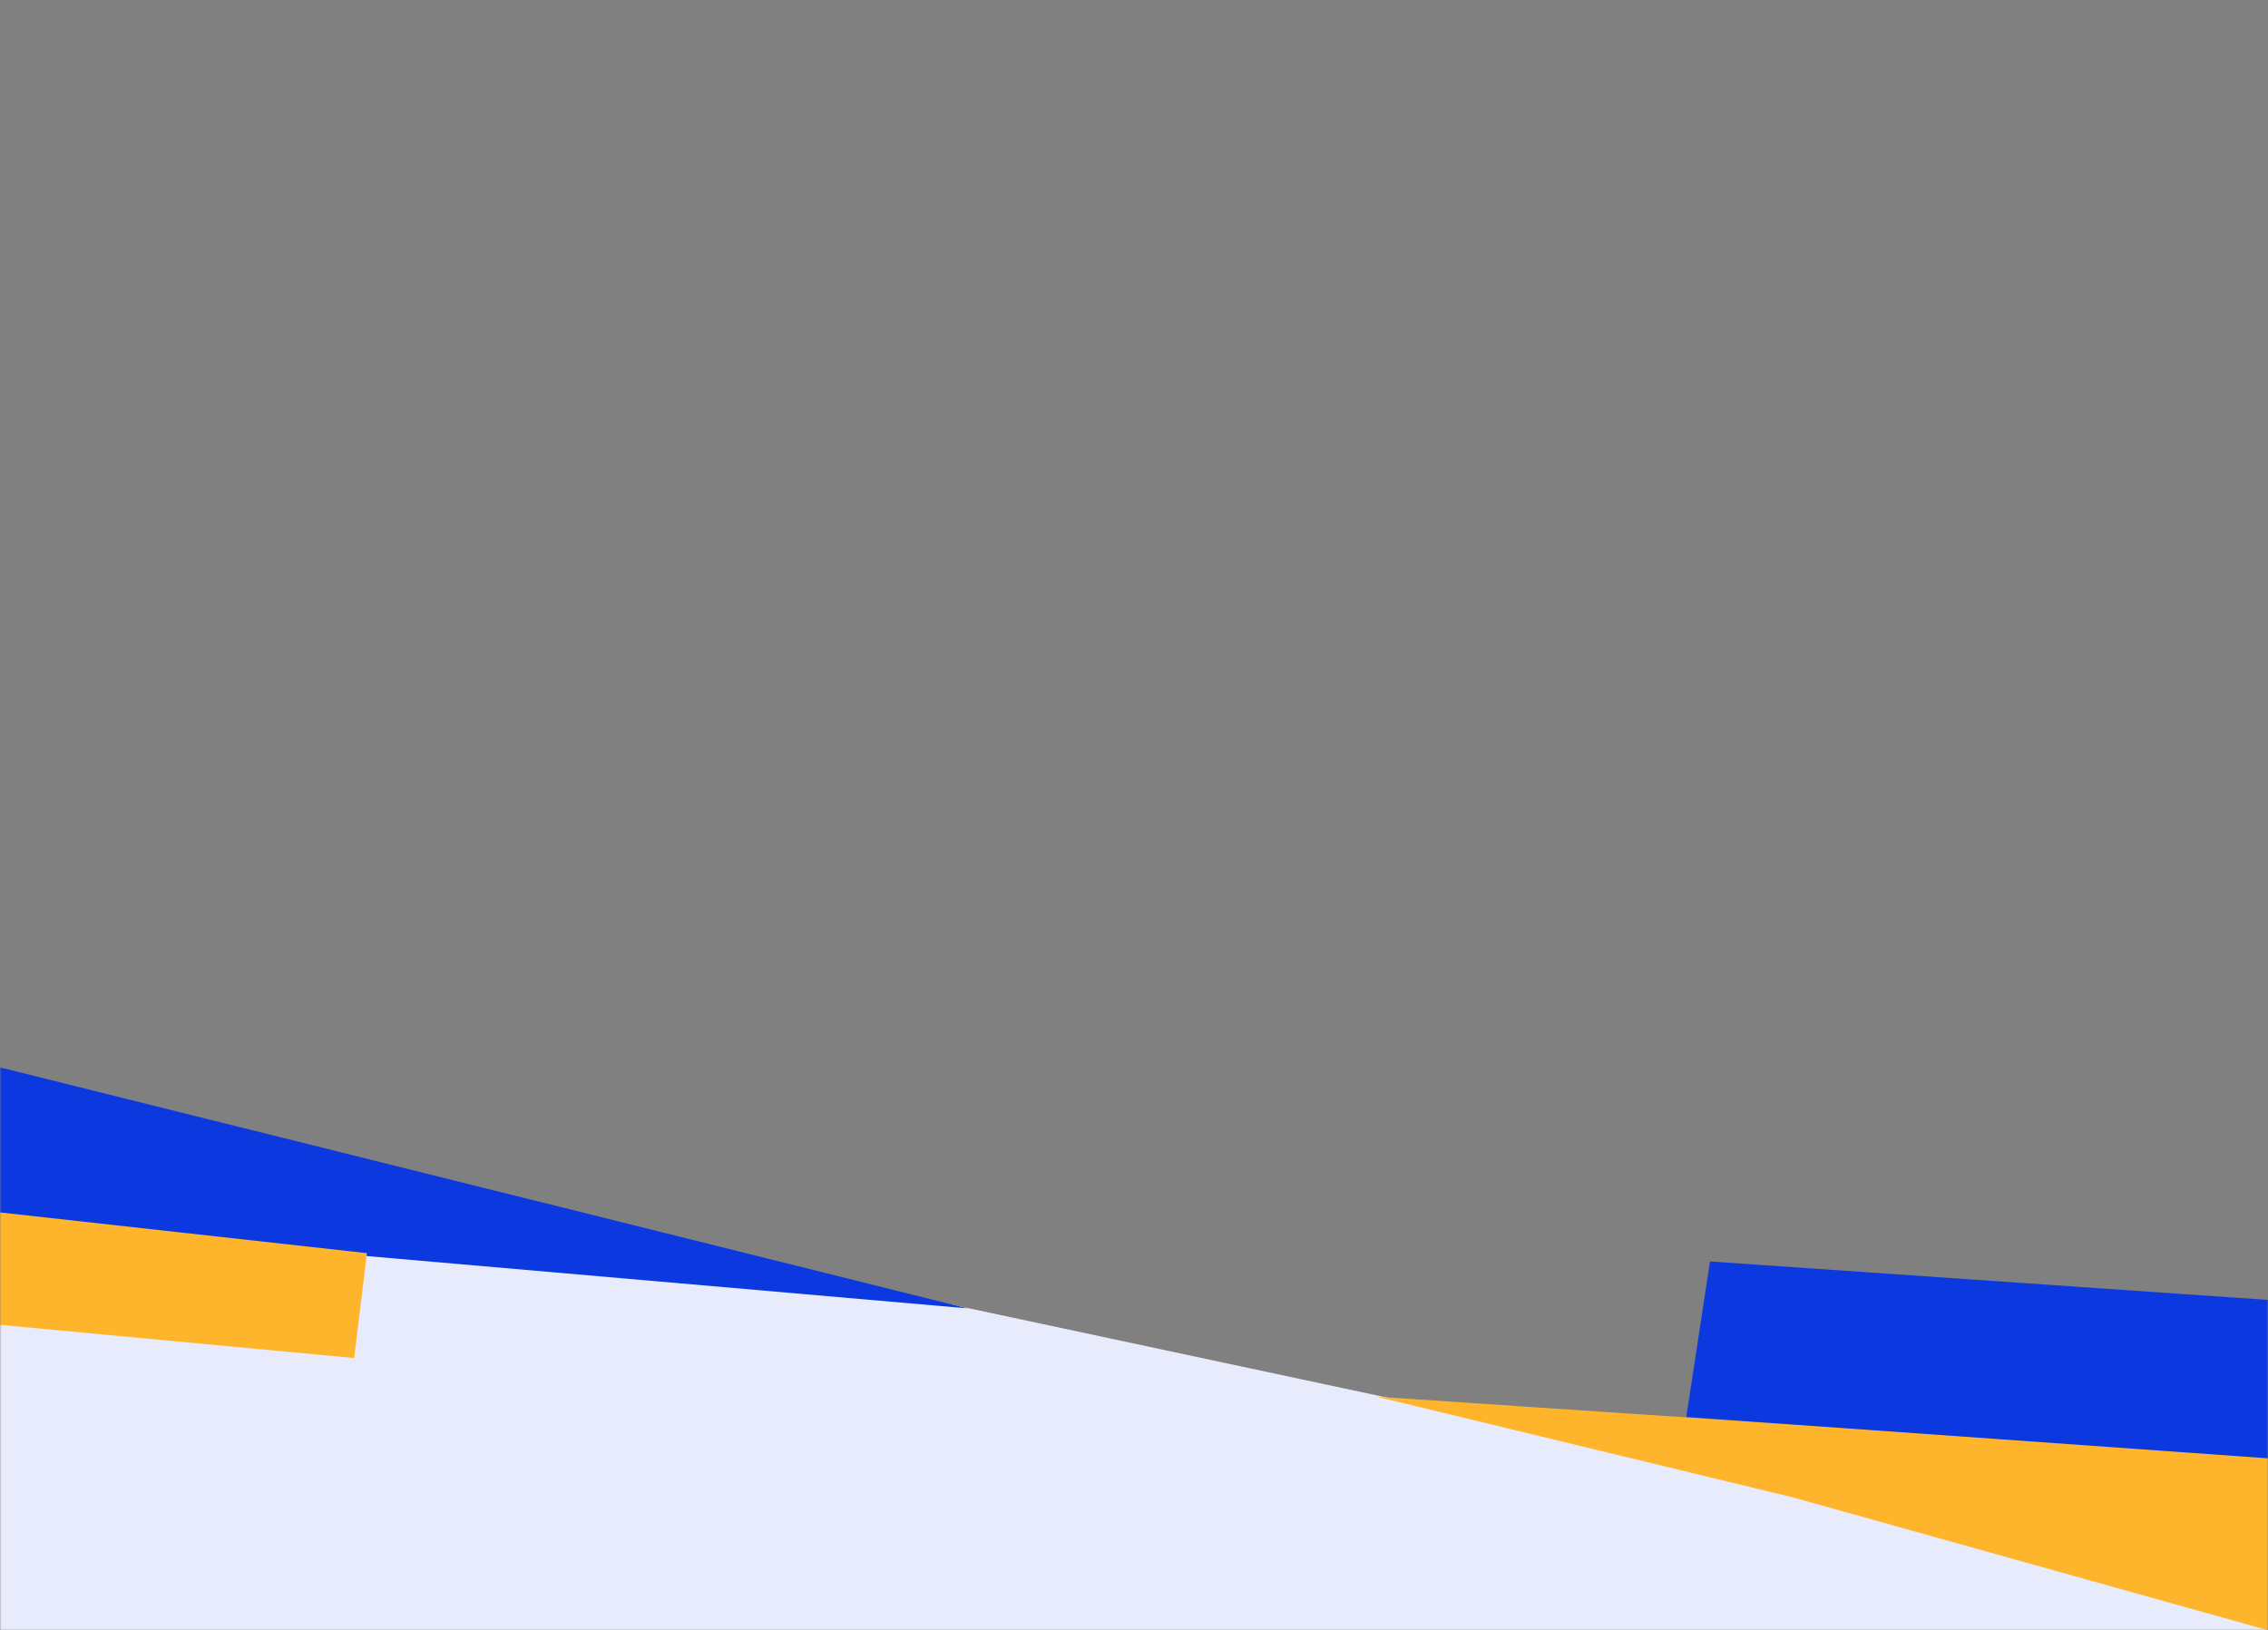
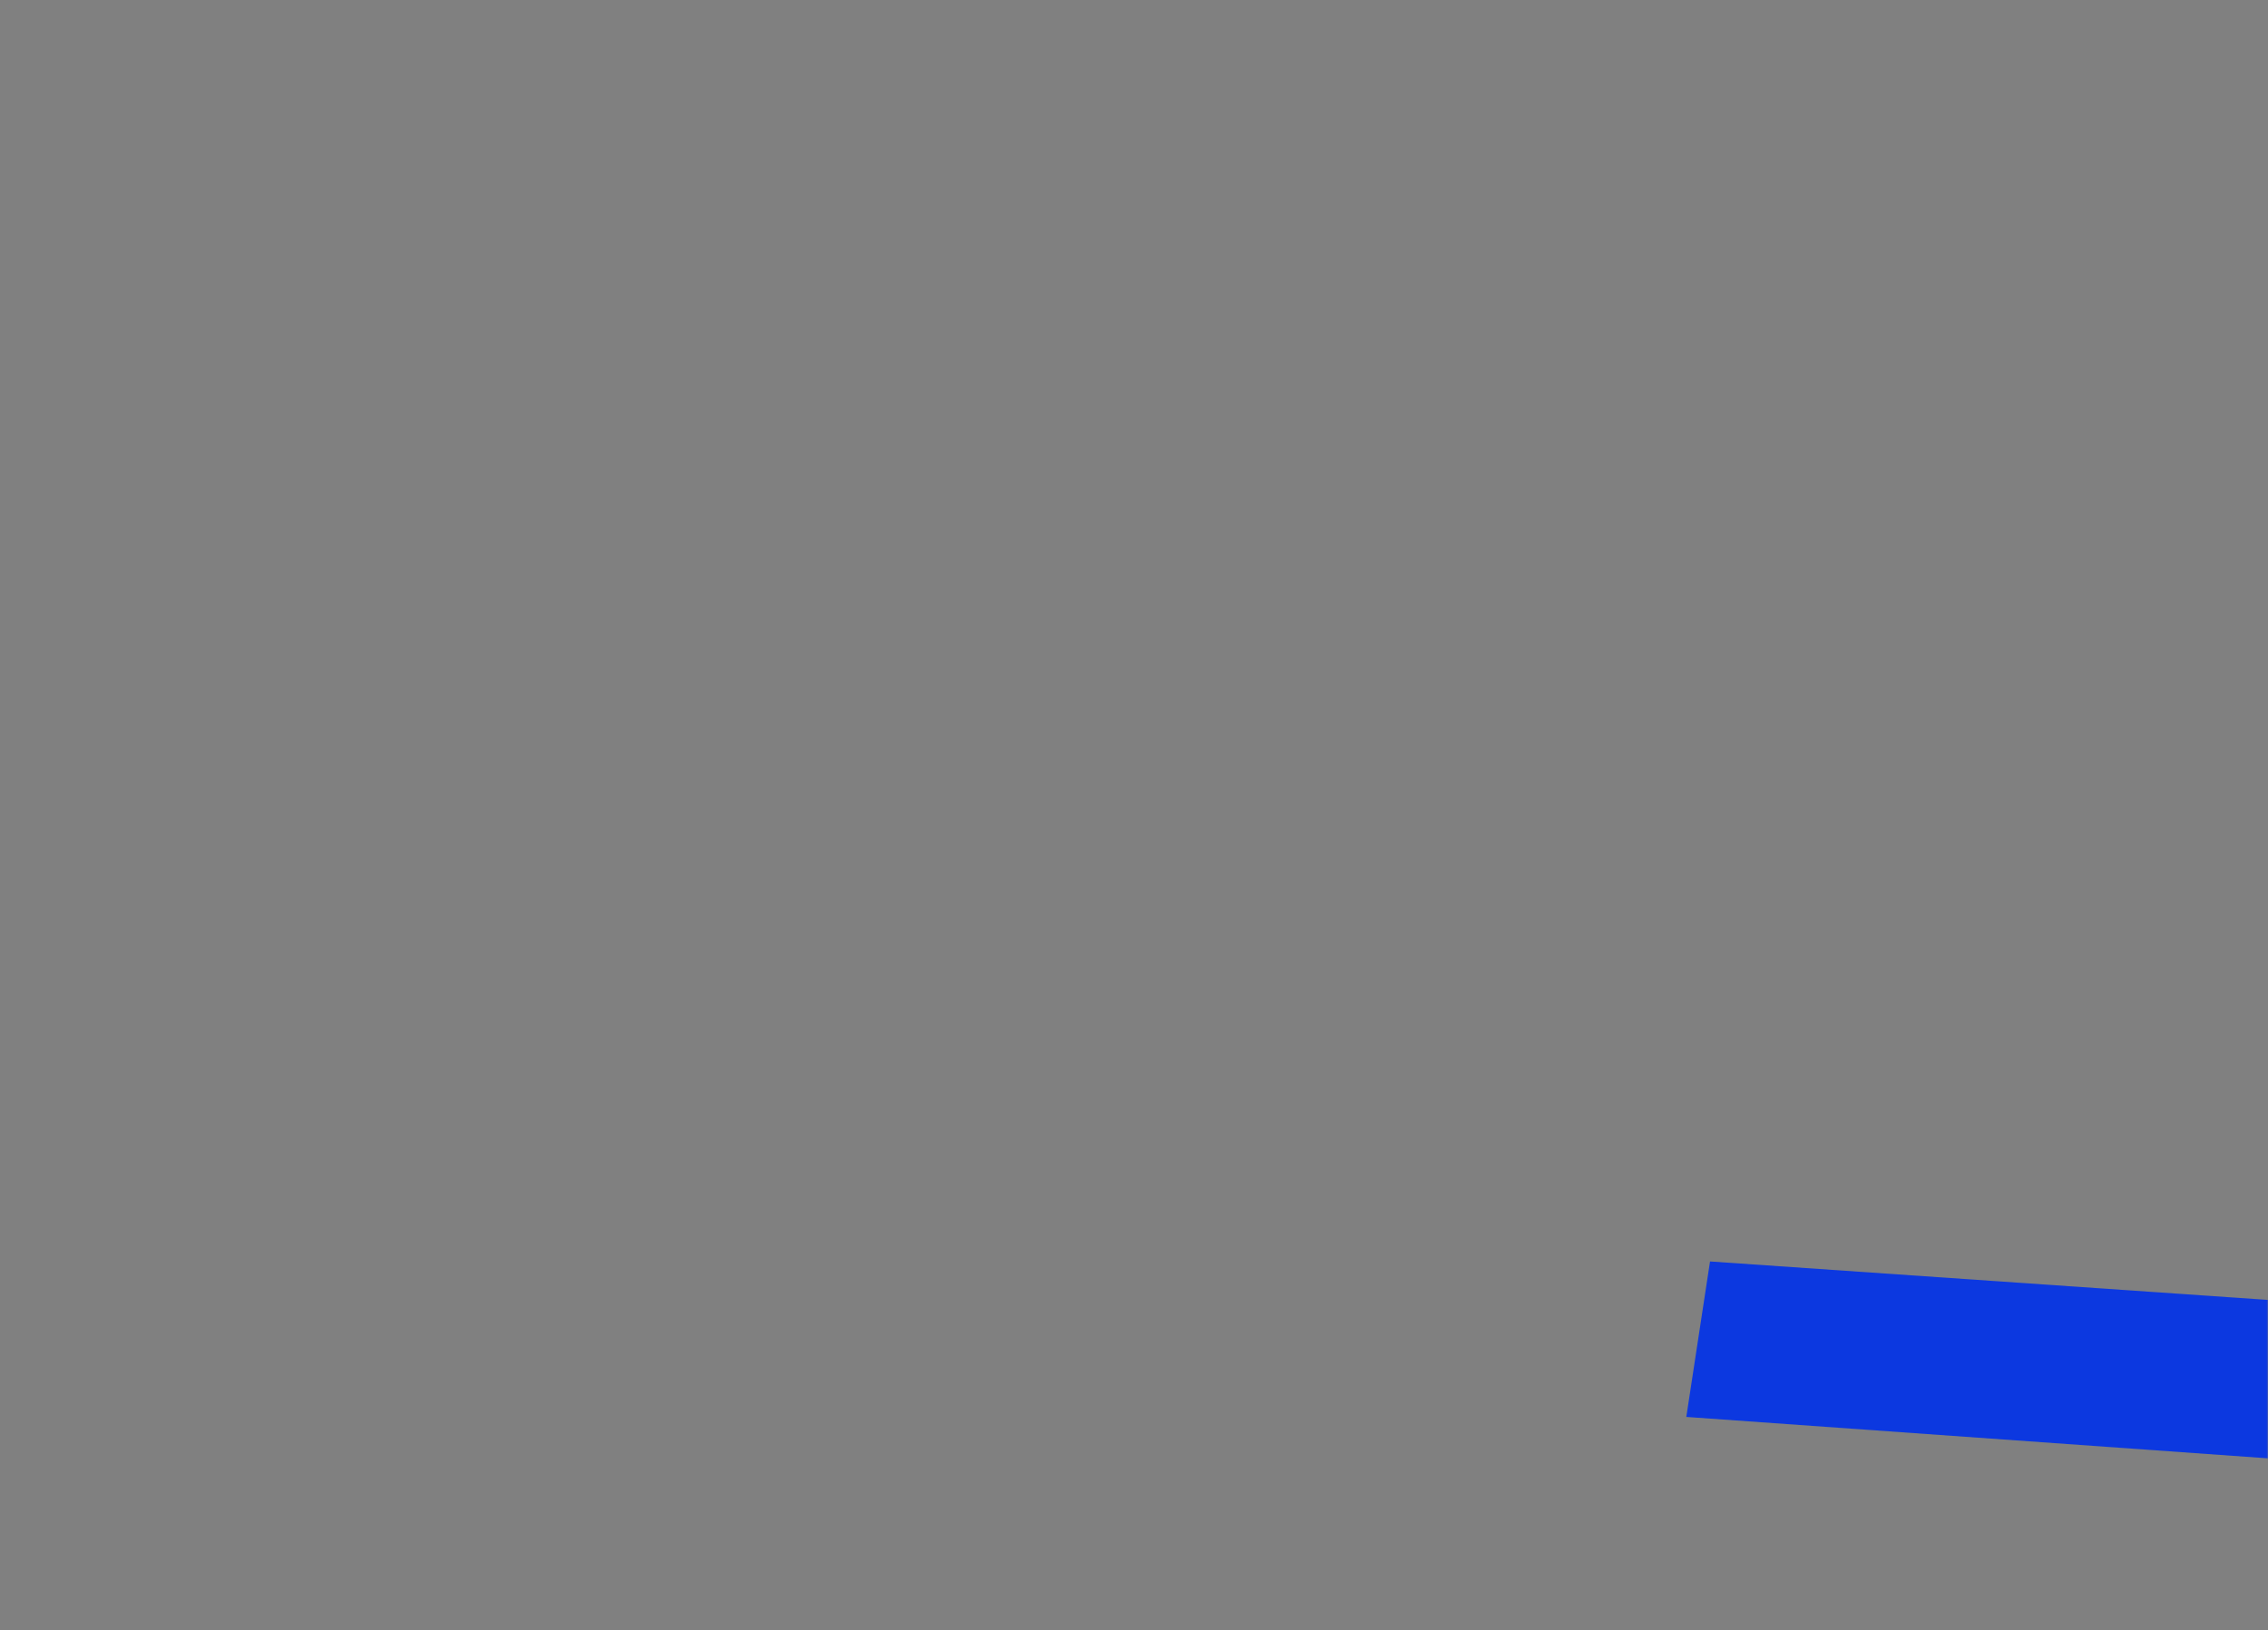
<svg xmlns="http://www.w3.org/2000/svg" width="733" height="527" viewBox="0 0 733 527" fill="none">
  <rect x="0" y="0" width="733" height="527" fill="#808080" stroke="none" />
  <mask id="mask0_87_2" style="mask-type:luminance" maskUnits="userSpaceOnUse" x="0" y="345" width="733" height="182">
    <path d="M733 345H0V527H733V345Z" fill="white" />
  </mask>
  <g mask="url(#mask0_87_2)">
-     <path d="M735.192 513.023L-1.461 355.706V617.405H735.192V513.023Z" fill="#E7EBFC" />
-     <path d="M737.383 528.189L579.484 484.019L444.914 451.464L733.487 470.794L737.383 528.189Z" fill="#FFB52B" />
    <path d="M816.528 477.337L545.001 458.007L552.667 407.754L824.491 426.494L816.528 477.337Z" fill="#0C38E0" />
-     <path d="M312.682 422.915L-4.871 395.258L-4.871 343.811L312.682 422.915Z" fill="#0C38E0" />
-     <path d="M114.455 438.974L-93.1 419.52L-86.651 382.278L118.595 405.072L114.455 438.974Z" fill="#FFB52B" />
  </g>
</svg>